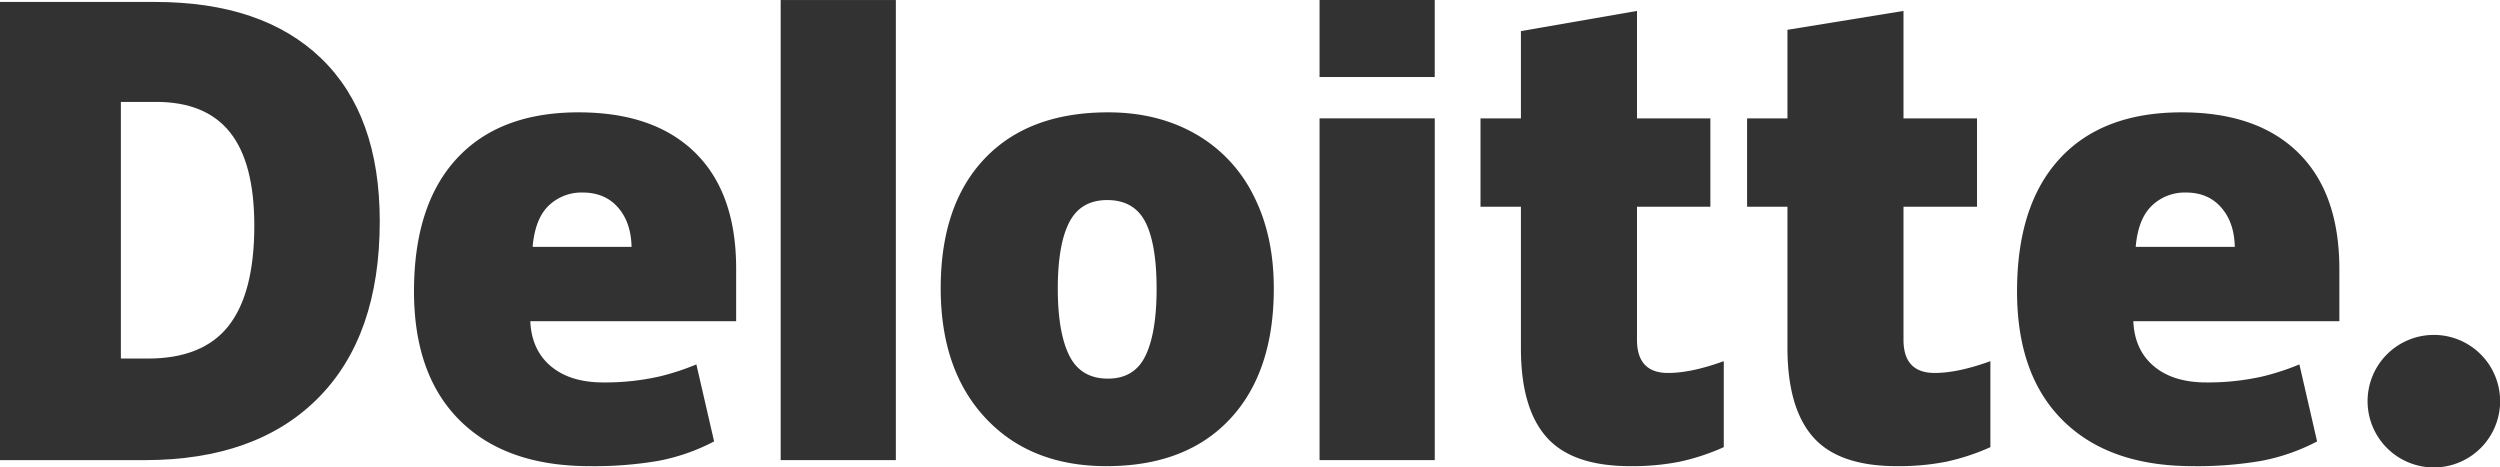
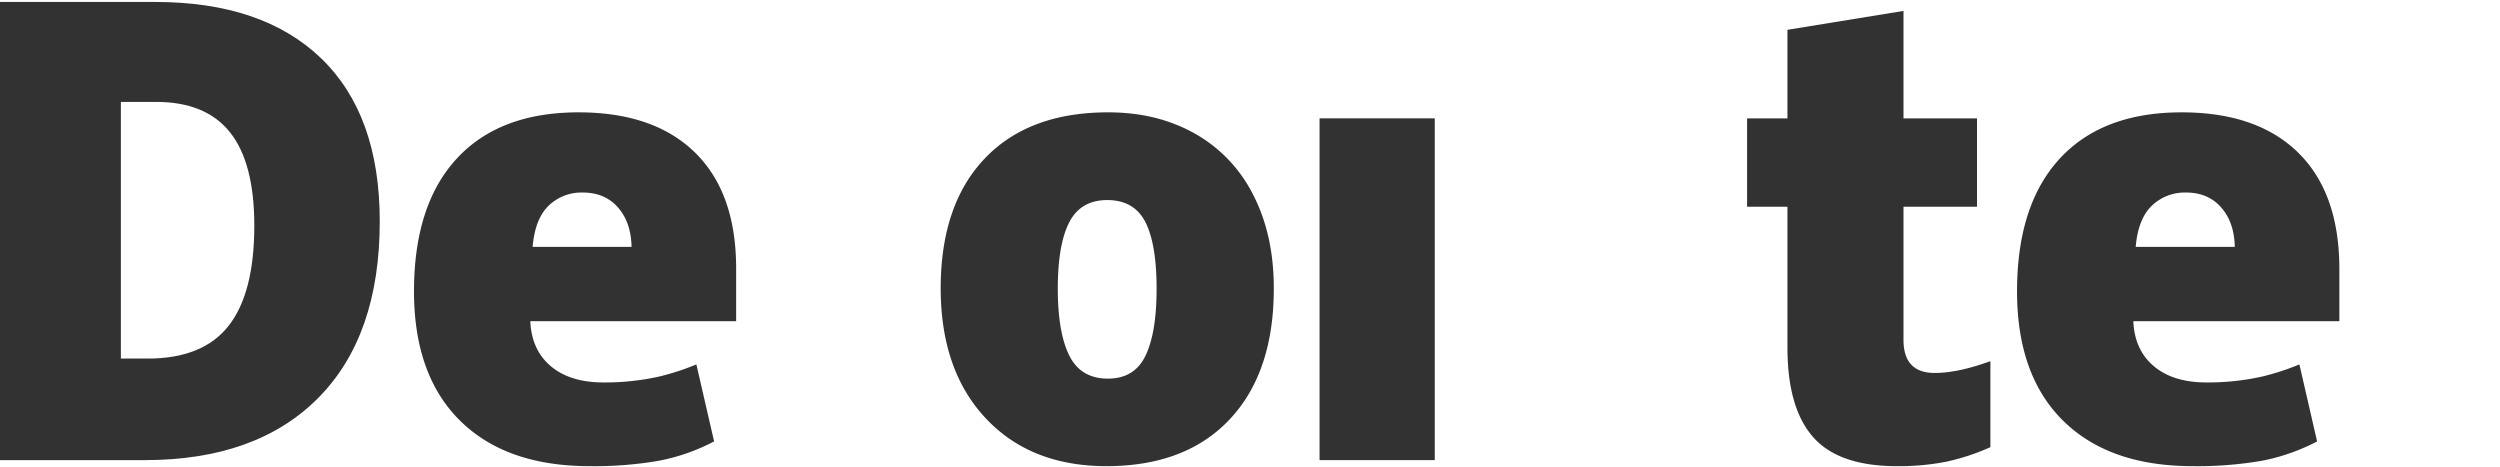
<svg xmlns="http://www.w3.org/2000/svg" id="svg2" width="885.83" height="165.62" viewBox="0 0 885.83 165.62">
  <defs>
    <style>.cls-1{fill:#323232;}</style>
  </defs>
  <title>Deloitte</title>
  <g id="layer1">
    <g id="g3371">
-       <path class="cls-1" d="M879.44,135.86A23.48,23.48,0,1,1,856,159.34,23.48,23.48,0,0,1,879.44,135.86Z" transform="translate(-17.09 -17.19)" />
      <path class="cls-1" d="M846,112.36V131H773q.42,10.16,7.25,15.93t18.63,5.77a87.67,87.67,0,0,0,19.77-2.09,86.87,86.87,0,0,0,13.19-4.3l6.27,27.29a70.86,70.86,0,0,1-19.71,6.88A134.26,134.26,0,0,1,794,182.36q-29.54,0-45.87-16.09t-16.34-45.79q0-30.67,15.13-47.08T790.13,57q26.72,0,41.27,14.27T846,112.36Zm-72.12-7.7h35.07q-.2-8.76-4.86-14c-3.08-3.51-7.24-5.25-12.47-5.25a16.78,16.78,0,0,0-12.05,4.65Q774.69,94.72,773.84,104.66Z" transform="translate(-17.09 -17.19)" />
      <path class="cls-1" d="M722.35,145.16v30.47a78.4,78.4,0,0,1-15.71,5.17,86.27,86.27,0,0,1-17.49,1.56q-20.55,0-29.63-10.32t-9.08-31.68V90.44h-14.3V59.14h14.3V27.75l41.12-6.69V59.14h26.05v31.3H691.56v47.14q0,11.76,11.06,11.76C708.13,149.34,714.69,147.94,722.35,145.16Z" transform="translate(-17.09 -17.19)" />
-       <path class="cls-1" d="M627.88,145.16v30.47a78.32,78.32,0,0,1-15.7,5.17,86.41,86.41,0,0,1-17.49,1.56q-20.55,0-29.65-10.32T556,140.36V90.44H541.68V59.14H556V28.21l41.13-7.15V59.14h26v31.3h-26v47.14q0,11.76,11,11.76h0C613.67,149.34,620.23,147.94,627.88,145.16Z" transform="translate(-17.09 -17.19)" />
      <polygon class="cls-1" points="508.38 100.64 508.38 163.03 467.56 163.03 467.56 41.94 508.38 41.94 508.38 100.64" />
-       <rect class="cls-1" x="467.56" width="40.81" height="27.29" />
      <path class="cls-1" d="M461.19,86.34q7.26,14.13,7.25,33.07,0,29.72-15.6,46.33t-43.67,16.62q-26.93,0-42.84-17t-15.92-46q0-29.61,15.6-46T409.8,57q17.42,0,30.78,7.59A51.18,51.18,0,0,1,461.19,86.34ZM423,143.18q3.92-8.16,3.91-23.77T423,96q-4-7.92-13.58-7.92-9.39,0-13.45,7.86t-4.07,23.46q0,15.6,4.07,23.77t13.66,8.18Q419.09,151.36,423,143.18Z" transform="translate(-17.09 -17.19)" />
-       <rect class="cls-1" x="276.62" y="0.01" width="40.81" height="163.02" />
      <path class="cls-1" d="M277.93,112.36V131H205q.42,10.16,7.25,15.93t18.63,5.77a87.83,87.83,0,0,0,19.78-2.09,87.13,87.13,0,0,0,13.18-4.3l6.28,27.29a71,71,0,0,1-19.72,6.88A134.22,134.22,0,0,1,226,182.36q-29.55,0-45.87-16.09t-16.35-45.79q0-30.67,15.14-47.08T222.1,57q26.72,0,41.28,14.27T277.93,112.36Zm-72.11-7.7h35.06q-.21-8.76-4.85-14c-3.09-3.51-7.25-5.25-12.47-5.25a16.77,16.77,0,0,0-12.06,4.65Q206.66,94.72,205.82,104.66Z" transform="translate(-17.09 -17.19)" />
      <path class="cls-1" d="M130.89,37.87q20.76,20,20.76,57.74,0,40.64-21.84,62.62t-61.44,22H17.09V17.88H72Q110.13,17.88,130.89,37.87ZM107.2,97.16q0-22.3-8.62-33.09T72.39,53.3H59.92v90.94h9.54q19.52,0,28.63-11.6T107.2,97.16Z" transform="translate(-17.09 -17.19)" />
    </g>
  </g>
</svg>